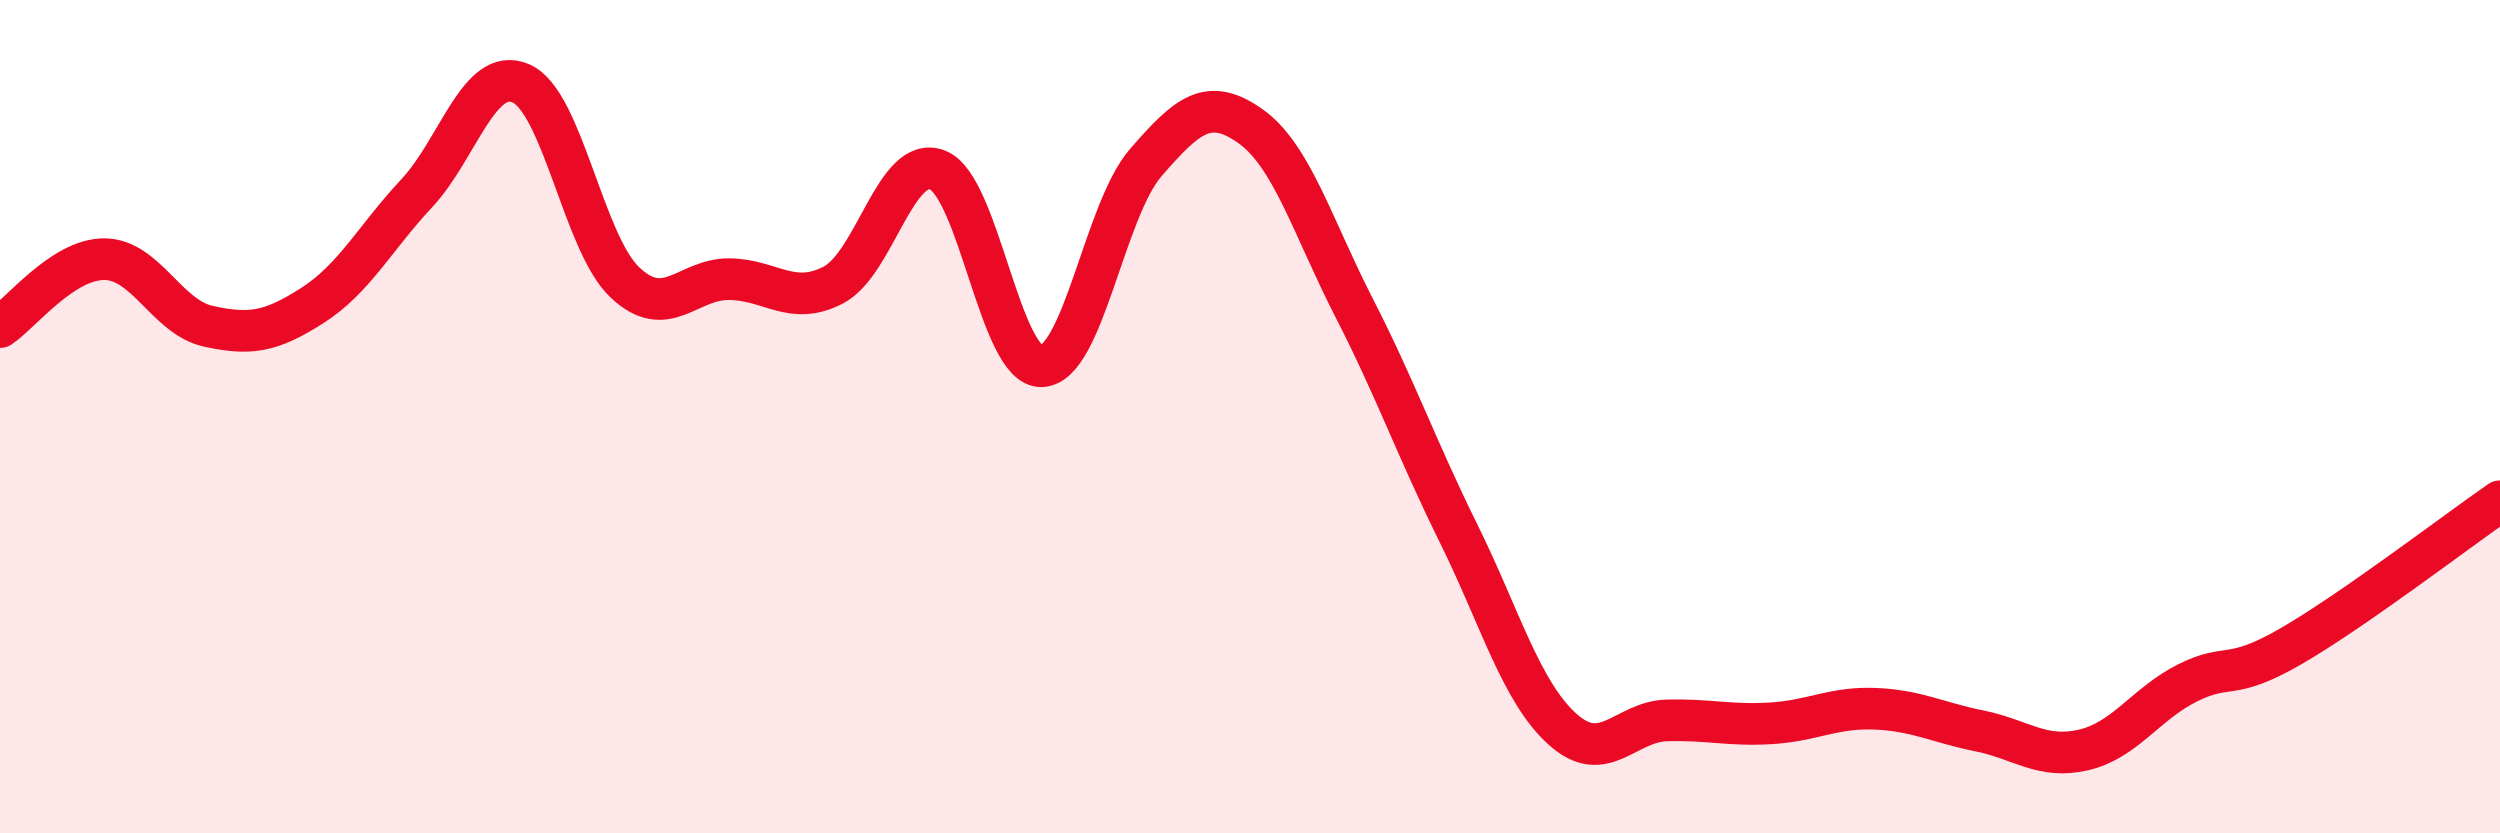
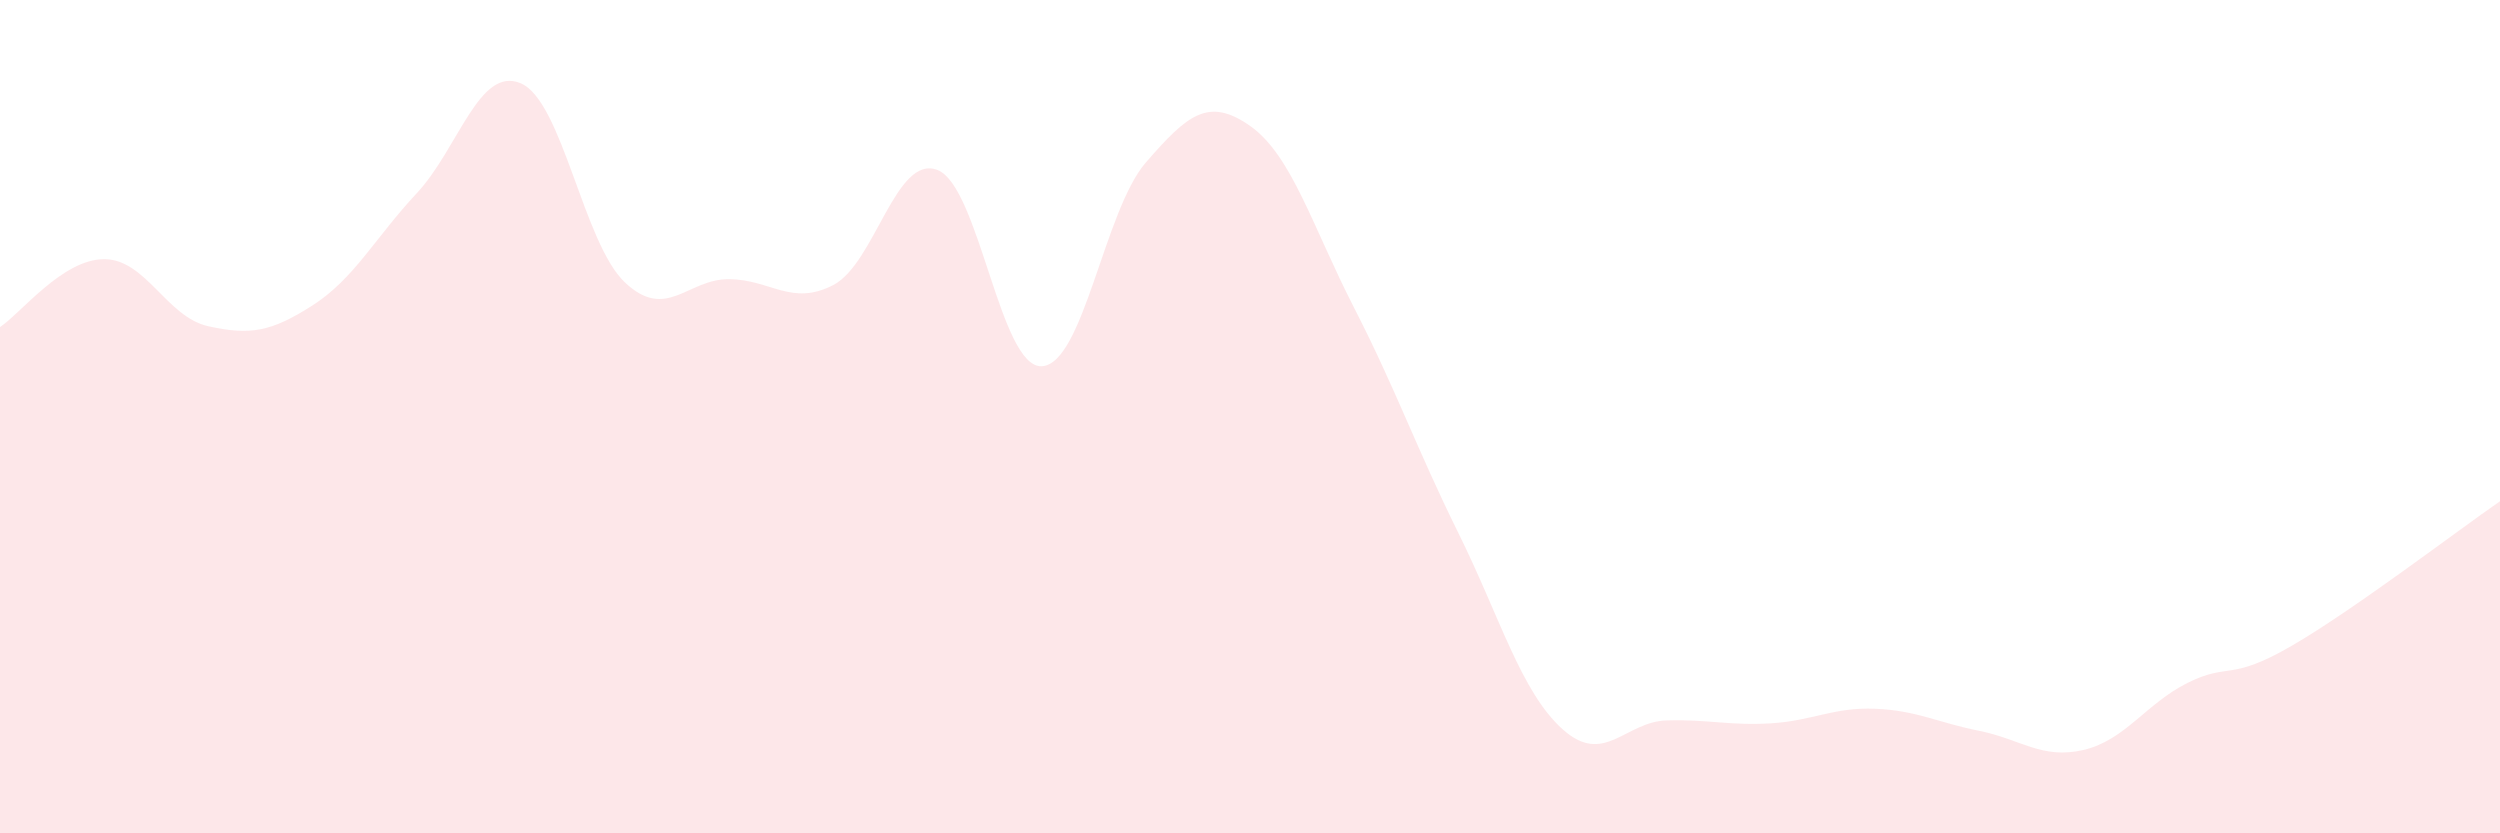
<svg xmlns="http://www.w3.org/2000/svg" width="60" height="20" viewBox="0 0 60 20">
  <path d="M 0,7.85 C 0.5,7.52 1.5,6.22 2.5,6.22 C 3.5,6.22 4,7.61 5,7.83 C 6,8.05 6.5,7.97 7.5,7.33 C 8.5,6.69 9,5.71 10,4.64 C 11,3.57 11.5,1.57 12.5,2 C 13.5,2.43 14,5.84 15,6.78 C 16,7.72 16.5,6.69 17.5,6.7 C 18.5,6.71 19,7.36 20,6.84 C 21,6.32 21.5,3.69 22.5,4.08 C 23.5,4.47 24,8.83 25,8.79 C 26,8.75 26.5,5.05 27.5,3.9 C 28.5,2.75 29,2.32 30,3.02 C 31,3.72 31.5,5.44 32.5,7.39 C 33.5,9.34 34,10.77 35,12.79 C 36,14.81 36.5,16.6 37.5,17.5 C 38.5,18.4 39,17.32 40,17.29 C 41,17.26 41.5,17.42 42.5,17.36 C 43.5,17.3 44,16.97 45,17.01 C 46,17.05 46.5,17.34 47.5,17.54 C 48.5,17.74 49,18.23 50,18 C 51,17.77 51.5,16.89 52.5,16.39 C 53.5,15.89 53.5,16.37 55,15.5 C 56.5,14.63 59,12.72 60,12.03L60 20L0 20Z" fill="#EB0A25" opacity="0.1" stroke-linecap="round" stroke-linejoin="round" />
-   <path d="M 0,7.85 C 0.5,7.52 1.5,6.22 2.5,6.22 C 3.5,6.22 4,7.61 5,7.83 C 6,8.05 6.5,7.97 7.5,7.33 C 8.5,6.69 9,5.71 10,4.64 C 11,3.57 11.5,1.57 12.5,2 C 13.5,2.43 14,5.84 15,6.78 C 16,7.72 16.5,6.69 17.5,6.7 C 18.5,6.71 19,7.36 20,6.84 C 21,6.32 21.5,3.69 22.5,4.08 C 23.5,4.47 24,8.83 25,8.79 C 26,8.75 26.5,5.05 27.5,3.9 C 28.5,2.75 29,2.32 30,3.02 C 31,3.72 31.5,5.44 32.5,7.39 C 33.5,9.34 34,10.77 35,12.79 C 36,14.81 36.5,16.6 37.5,17.5 C 38.5,18.4 39,17.32 40,17.29 C 41,17.26 41.5,17.42 42.5,17.36 C 43.5,17.3 44,16.97 45,17.01 C 46,17.05 46.5,17.34 47.5,17.54 C 48.5,17.74 49,18.23 50,18 C 51,17.77 51.5,16.89 52.5,16.39 C 53.5,15.89 53.5,16.37 55,15.5 C 56.5,14.63 59,12.72 60,12.03" stroke="#EB0A25" stroke-width="1" fill="none" stroke-linecap="round" stroke-linejoin="round" />
</svg>